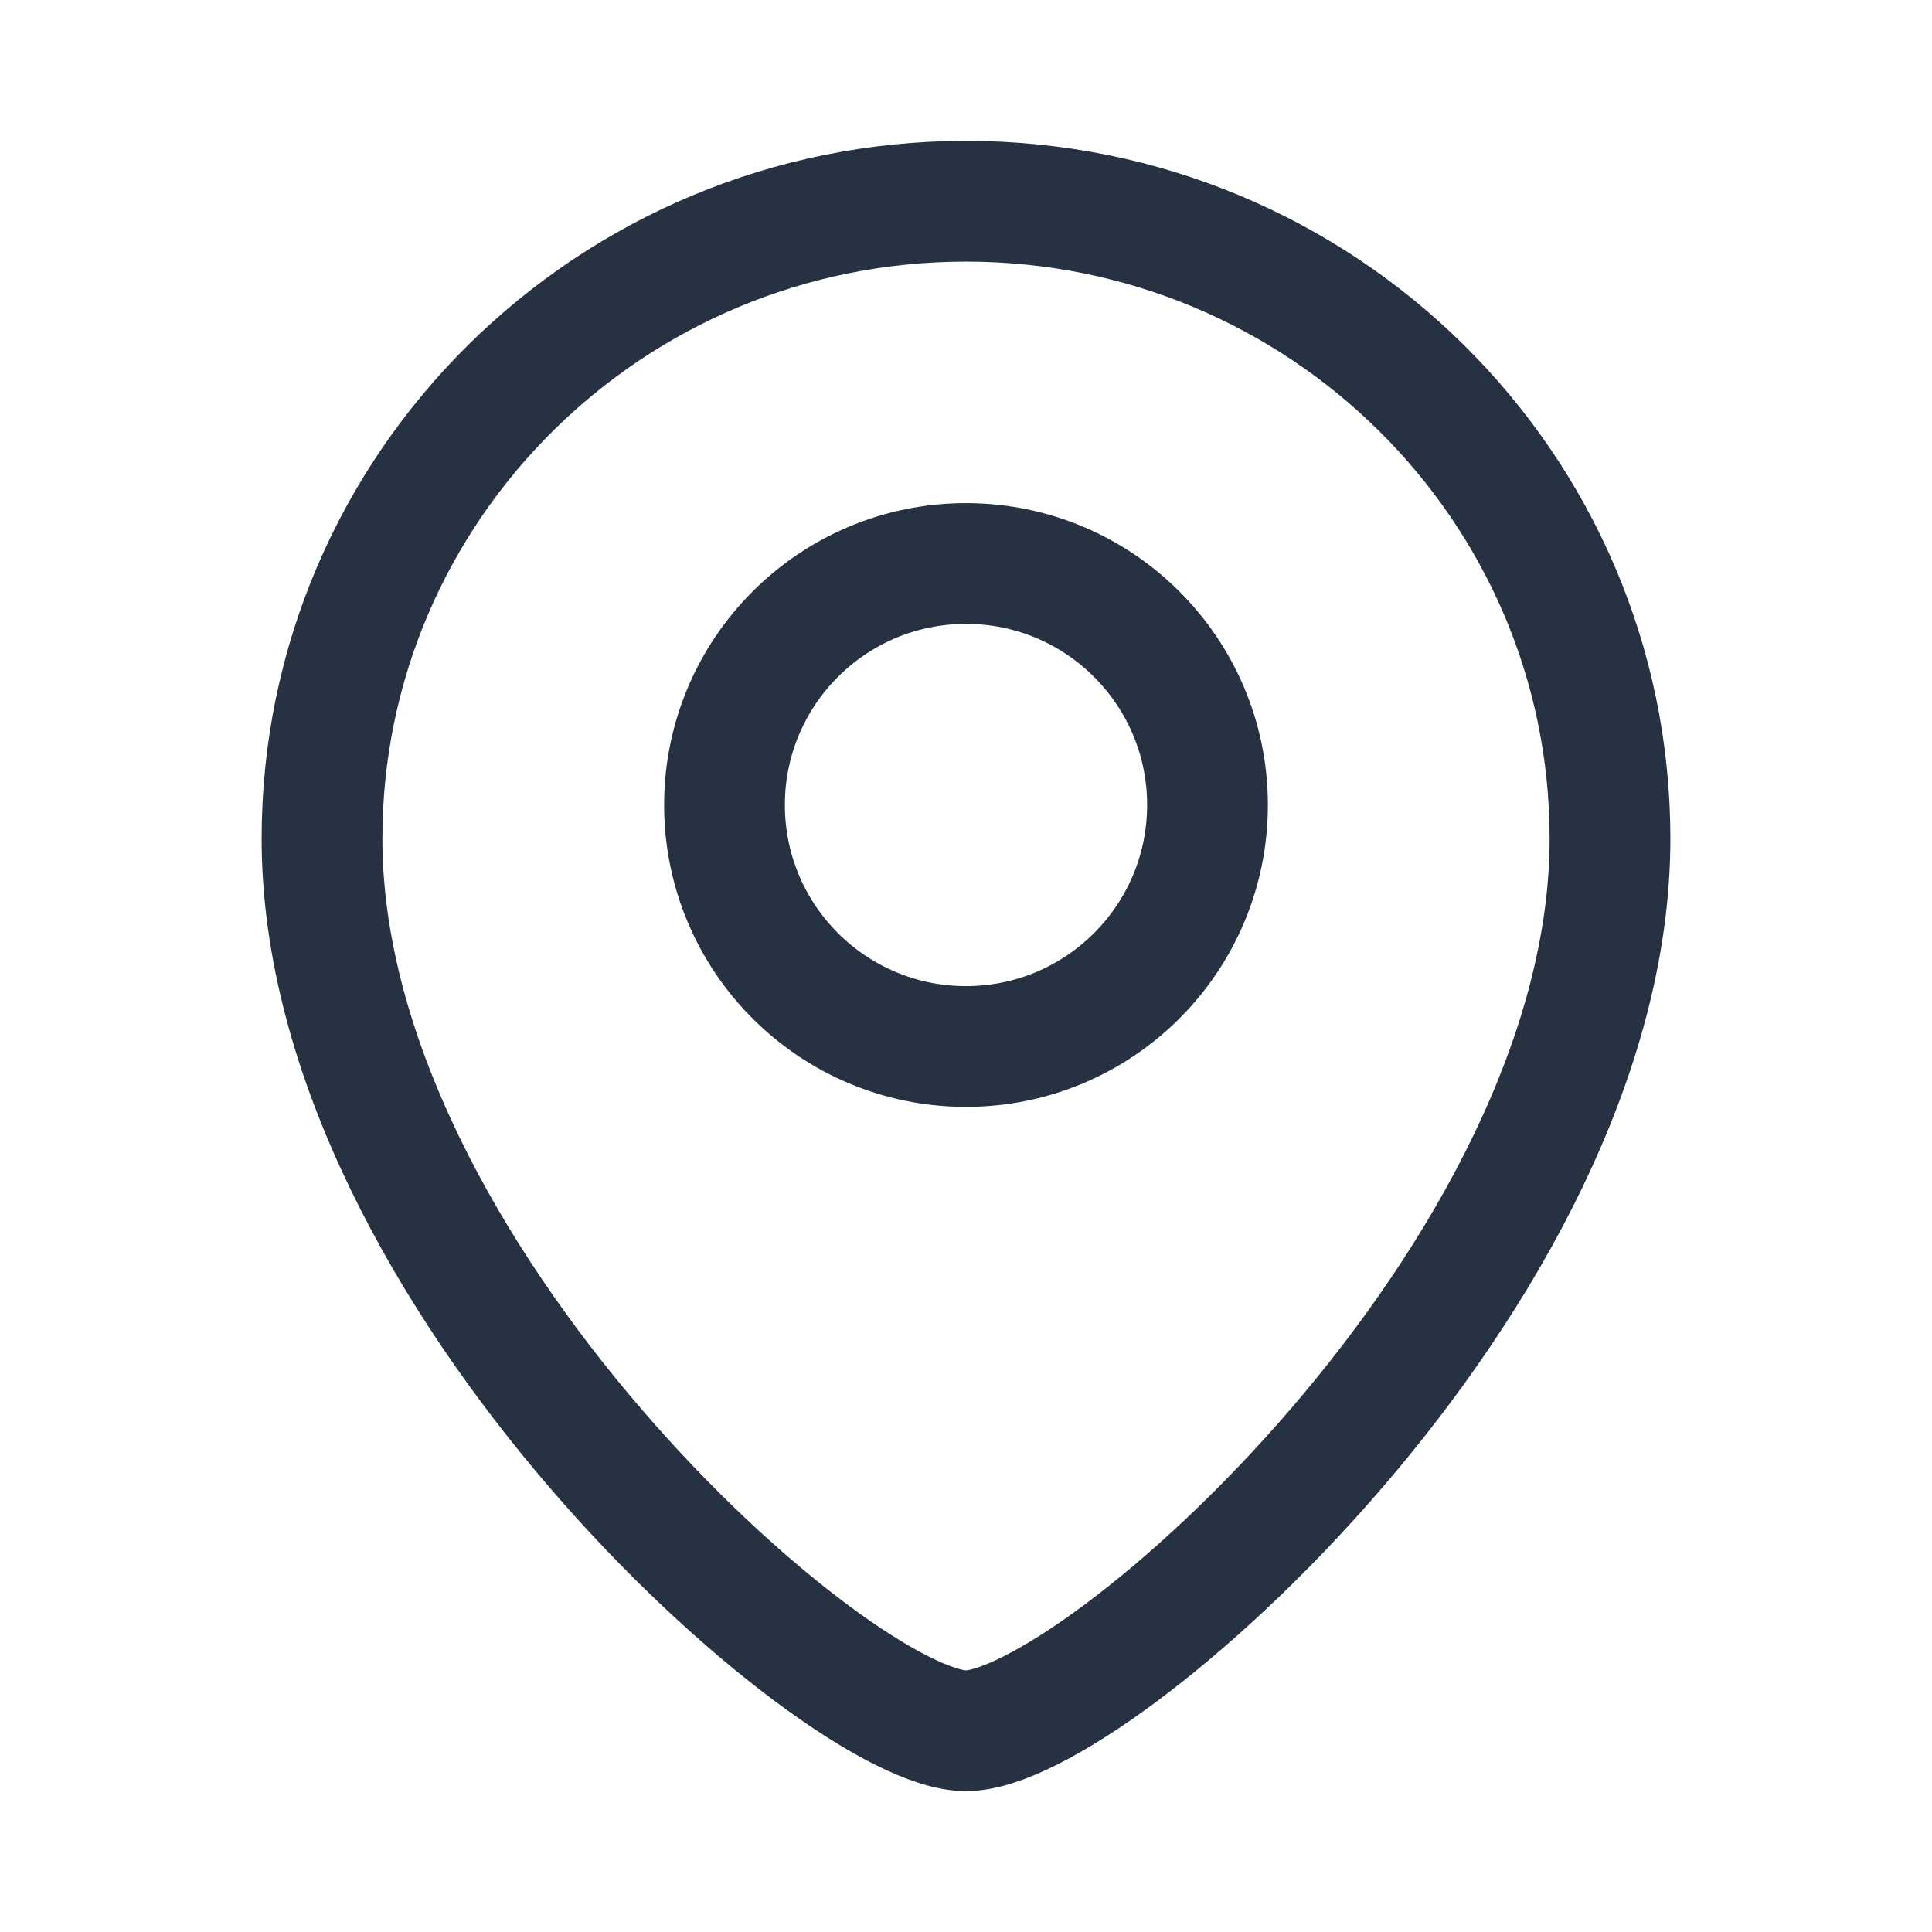
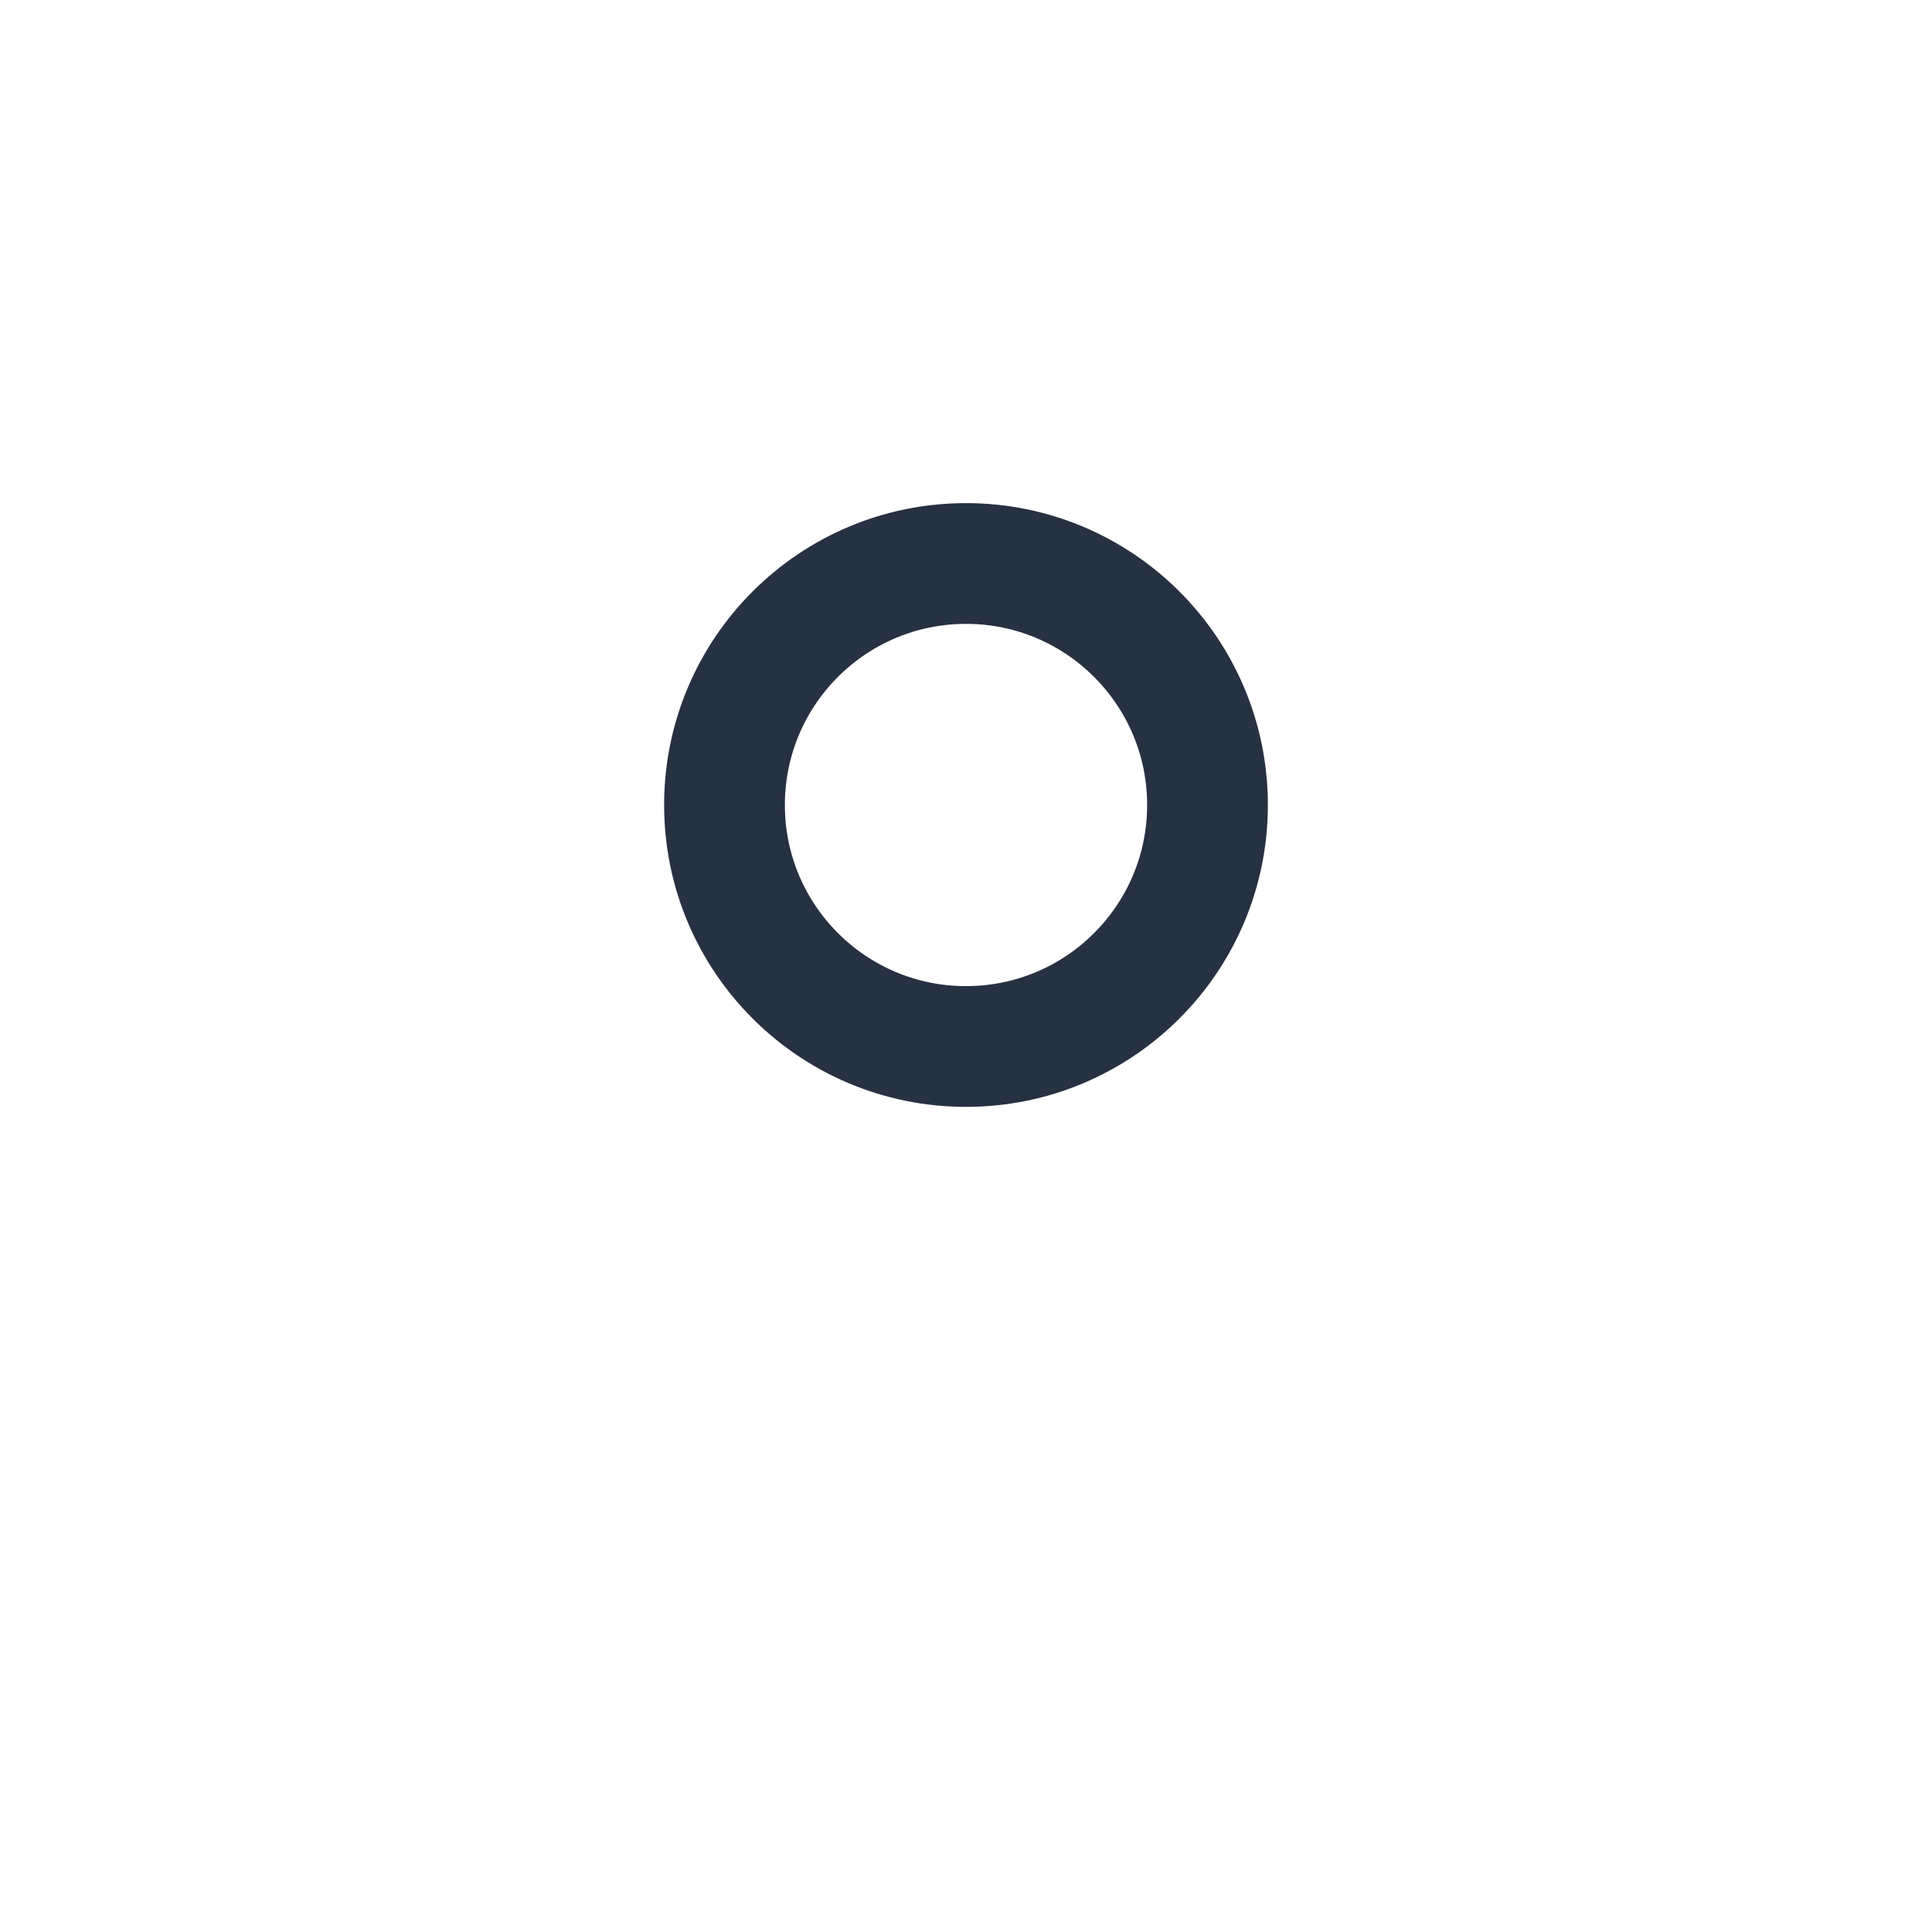
<svg xmlns="http://www.w3.org/2000/svg" width="24" height="24" viewBox="0 0 24 24" fill="none">
-   <path d="M20 10.417C20 15.845 13.6 21.5 12 21.5C10.4 21.5 4 15.845 4 10.417C4 6.044 7.582 2.5 12 2.5C16.418 2.5 20 6.044 20 10.417Z" stroke="#263141" stroke-width="1.5" />
  <circle cx="3" cy="3" r="3" transform="matrix(-1 0 0 1 15 7)" stroke="#263141" stroke-width="1.5" />
</svg>